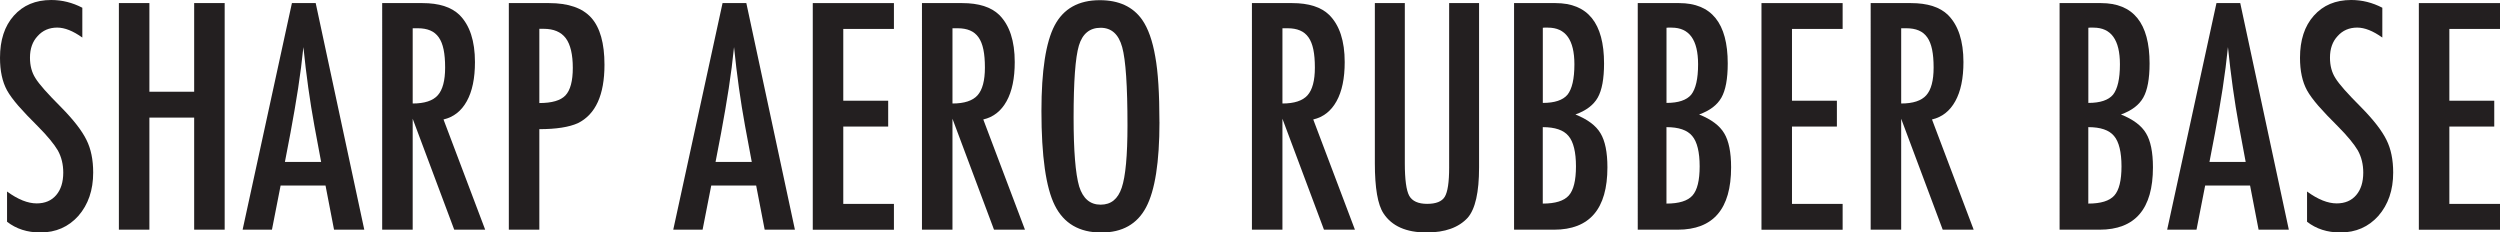
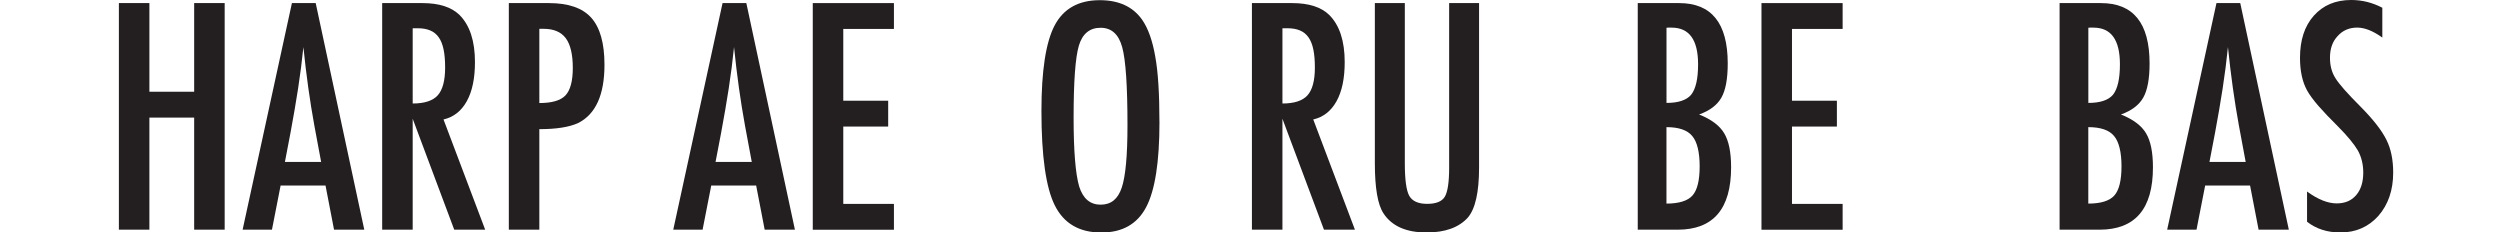
<svg xmlns="http://www.w3.org/2000/svg" viewBox="0 0 557.26 51.82" height="51.82" width="557.26" id="a">
-   <path fill="#231f20" d="m18.35,1.73v6.64c-2.07-1.48-3.94-2.22-5.59-2.22-1.79,0-3.25.63-4.38,1.9-1.13,1.2-1.7,2.8-1.7,4.81,0,1.77.4,3.28,1.21,4.55.41.68,1.1,1.55,2.04,2.62.95,1.07,2.18,2.36,3.68,3.86,2.77,2.81,4.66,5.25,5.66,7.29,1,1.99,1.5,4.42,1.5,7.29,0,3.91-1.1,7.12-3.3,9.65-2.2,2.46-5.03,3.7-8.47,3.7-2.9,0-5.38-.79-7.43-2.39v-6.74c2.42,1.77,4.62,2.65,6.61,2.65,1.85,0,3.3-.62,4.35-1.85s1.57-2.91,1.57-5.02c0-1.83-.4-3.48-1.21-4.94-.41-.7-.99-1.5-1.73-2.4-.74-.91-1.67-1.91-2.78-3.03-1.72-1.7-3.15-3.21-4.29-4.51-1.13-1.31-1.97-2.45-2.52-3.44-1.05-1.92-1.57-4.34-1.57-7.26,0-3.95,1.02-7.08,3.08-9.39C5.15,1.17,7.93,0,11.42,0c2.42,0,4.73.58,6.94,1.73Z" />
  <path fill="#231f20" d="m26.5.69h6.8v19.76h9.98V.69h6.8v50.51h-6.8v-24.99h-9.98v24.99h-6.8V.69Z" />
  <path fill="#231f20" d="m65.07.69h5.3l10.83,50.51h-6.74l-1.9-9.85h-10.01l-1.93,9.85h-6.54L65.07.69Zm6.51,35.4l-1.5-8.05c-1-5.47-1.82-11.32-2.45-17.54-.31,3.03-.7,6.1-1.18,9.21-.48,3.11-1.05,6.41-1.7,9.9l-1.24,6.48h8.08Z" />
  <path fill="#231f20" d="m85.19.69h8.96c3.71,0,6.47.88,8.28,2.65,2.29,2.29,3.44,5.79,3.44,10.5,0,3.62-.6,6.53-1.82,8.72-1.21,2.19-2.94,3.55-5.19,4.07l9.29,24.57h-6.9l-9.26-24.73v24.73h-6.8V.69Zm6.8,22.38c2.64,0,4.5-.61,5.59-1.83,1.09-1.22,1.64-3.28,1.64-6.18,0-1.57-.11-2.91-.34-4.02-.23-1.11-.59-2.02-1.08-2.71-.49-.7-1.12-1.21-1.9-1.54-.77-.33-1.7-.49-2.76-.49h-1.15v16.78Z" />
  <path fill="#231f20" d="m113.42.69h8.96c4.32,0,7.46,1.09,9.42,3.27,1.96,2.2,2.94,5.69,2.94,10.47,0,6.72-1.97,11.06-5.92,13.02-1.98.89-4.85,1.34-8.6,1.34v22.41h-6.8V.69Zm6.8,22.28c2.81,0,4.75-.57,5.82-1.7,1.09-1.16,1.64-3.21,1.64-6.15s-.52-5.21-1.57-6.61c-1.05-1.39-2.69-2.09-4.94-2.09h-.95v16.55Z" />
  <path fill="#231f20" d="m161.06.69h5.3l10.83,50.51h-6.74l-1.9-9.85h-10.01l-1.93,9.85h-6.54L161.06.69Zm6.51,35.4l-1.5-8.05c-1-5.47-1.82-11.32-2.45-17.54-.31,3.03-.7,6.1-1.18,9.21-.48,3.11-1.05,6.41-1.7,9.9l-1.24,6.48h8.08Z" />
  <path fill="#231f20" d="m181.17.69h18.09v5.76h-11.29v16h10.01v5.76h-10.01v17.24h11.29v5.76h-18.09V.69Z" />
-   <path fill="#231f20" d="m205.51.69h8.96c3.71,0,6.47.88,8.28,2.65,2.29,2.29,3.44,5.79,3.44,10.5,0,3.62-.6,6.53-1.82,8.72-1.21,2.19-2.94,3.55-5.19,4.07l9.29,24.57h-6.9l-9.26-24.73v24.73h-6.8V.69Zm6.8,22.38c2.64,0,4.5-.61,5.59-1.83,1.09-1.22,1.64-3.28,1.64-6.18,0-1.57-.11-2.91-.34-4.02-.23-1.11-.59-2.02-1.08-2.71-.49-.7-1.12-1.21-1.9-1.54-.77-.33-1.7-.49-2.76-.49h-1.15v16.78Z" />
  <path fill="#231f20" d="m258.45,27.19c0,8.92-.99,15.26-2.98,19.01-1.98,3.75-5.31,5.63-9.98,5.63-4.91,0-8.36-2.02-10.37-6.05-1.98-3.95-2.98-10.96-2.98-21.04,0-8.98.98-15.34,2.94-19.07,1.98-3.75,5.34-5.63,10.08-5.63,4.23,0,7.37,1.45,9.42,4.35,1.35,1.94,2.33,4.7,2.94,8.28.61,3.32.92,8.16.92,14.53Zm-7.13.72c0-8.75-.39-14.55-1.18-17.4-.79-2.88-2.39-4.32-4.81-4.32s-4.04,1.32-4.84,3.96c-.79,2.66-1.18,8-1.18,16.03,0,7.39.41,12.52,1.24,15.38.85,2.7,2.44,4.06,4.78,4.06s3.86-1.26,4.71-3.79c.85-2.51,1.28-7.14,1.28-13.9Z" />
  <path fill="#231f20" d="m279.06.69h8.96c3.71,0,6.47.88,8.28,2.65,2.29,2.29,3.44,5.79,3.44,10.5,0,3.62-.6,6.53-1.82,8.72-1.21,2.19-2.94,3.55-5.19,4.07l9.29,24.57h-6.9l-9.26-24.73v24.73h-6.8V.69Zm6.8,22.38c2.64,0,4.5-.61,5.59-1.83,1.09-1.22,1.64-3.28,1.64-6.18,0-1.57-.11-2.91-.34-4.02-.23-1.11-.59-2.02-1.08-2.71-.49-.7-1.12-1.21-1.9-1.54-.77-.33-1.7-.49-2.76-.49h-1.15v16.78Z" />
  <path fill="#231f20" d="m306.47.69h6.67v35.69c0,3.64.33,6.06.98,7.26.68,1.2,2.01,1.8,3.99,1.8s3.29-.52,3.93-1.57c.65-1.07.98-3.24.98-6.51V.69h6.67v36.67c0,5.5-.84,9.21-2.52,11.16-2.01,2.2-5.07,3.3-9.19,3.3-4.54,0-7.73-1.42-9.59-4.25-1.29-1.94-1.93-5.67-1.93-11.19V.69Z" />
-   <path fill="#231f20" d="m337.49.69h9.23c7.22,0,10.83,4.48,10.83,13.45,0,3.42-.47,5.97-1.41,7.62-.94,1.66-2.6,2.91-4.97,3.76,2.73,1.09,4.59,2.49,5.59,4.19,1.02,1.68,1.54,4.21,1.54,7.59,0,9.27-3.97,13.9-11.91,13.9h-8.9V.69Zm6.41,22.25c2.64,0,4.47-.61,5.5-1.83,1.02-1.29,1.54-3.54,1.54-6.77,0-5.45-1.96-8.18-5.89-8.18h-.82c-.17,0-.28.01-.33.03v16.75Zm0,22.44c2.79,0,4.72-.6,5.79-1.8,1.07-1.2,1.6-3.37,1.6-6.51s-.56-5.48-1.67-6.77c-1.09-1.31-3-1.96-5.73-1.96v17.04Z" />
  <path fill="#231f20" d="m365.06.69h9.23c7.22,0,10.83,4.48,10.83,13.45,0,3.42-.47,5.97-1.41,7.62-.94,1.66-2.6,2.91-4.97,3.76,2.73,1.09,4.59,2.49,5.59,4.19,1.02,1.68,1.54,4.21,1.54,7.59,0,9.27-3.97,13.9-11.91,13.9h-8.9V.69Zm6.41,22.25c2.64,0,4.47-.61,5.5-1.83,1.02-1.29,1.54-3.54,1.54-6.77,0-5.45-1.96-8.18-5.89-8.18h-.82c-.17,0-.28.01-.33.03v16.75Zm0,22.44c2.79,0,4.72-.6,5.79-1.8,1.07-1.2,1.6-3.37,1.6-6.51s-.56-5.48-1.67-6.77c-1.09-1.31-3-1.96-5.73-1.96v17.04Z" />
  <path fill="#231f20" d="m392.64.69h18.09v5.76h-11.29v16h10.01v5.76h-10.01v17.24h11.29v5.76h-18.09V.69Z" />
-   <path fill="#231f20" d="m416.98.69h8.96c3.71,0,6.47.88,8.28,2.65,2.29,2.29,3.44,5.79,3.44,10.5,0,3.62-.6,6.53-1.82,8.72-1.21,2.19-2.94,3.55-5.19,4.07l9.29,24.57h-6.9l-9.26-24.73v24.73h-6.8V.69Zm6.8,22.38c2.64,0,4.5-.61,5.59-1.83,1.09-1.22,1.64-3.28,1.64-6.18,0-1.57-.11-2.91-.34-4.02-.23-1.11-.59-2.02-1.08-2.71-.49-.7-1.12-1.21-1.9-1.54-.77-.33-1.7-.49-2.76-.49h-1.15v16.78Z" />
  <path fill="#231f20" d="m459.09.69h9.23c7.22,0,10.83,4.48,10.83,13.45,0,3.42-.47,5.97-1.41,7.62-.94,1.66-2.6,2.91-4.97,3.76,2.73,1.09,4.59,2.49,5.59,4.19,1.02,1.68,1.54,4.21,1.54,7.59,0,9.27-3.97,13.9-11.91,13.9h-8.9V.69Zm6.41,22.25c2.64,0,4.47-.61,5.5-1.83,1.02-1.29,1.54-3.54,1.54-6.77,0-5.45-1.96-8.18-5.89-8.18h-.82c-.17,0-.28.01-.33.03v16.75Zm0,22.44c2.79,0,4.72-.6,5.79-1.8,1.07-1.2,1.6-3.37,1.6-6.51s-.56-5.48-1.67-6.77c-1.09-1.31-3-1.96-5.73-1.96v17.04Z" />
  <path fill="#231f20" d="m494.06.69h5.3l10.83,50.51h-6.74l-1.9-9.85h-10.01l-1.93,9.85h-6.54L494.06.69Zm6.51,35.4l-1.5-8.05c-1-5.47-1.82-11.32-2.45-17.54-.31,3.03-.7,6.1-1.18,9.21-.48,3.11-1.05,6.41-1.7,9.9l-1.24,6.48h8.08Z" />
  <path fill="#231f20" d="m531.03,1.73v6.64c-2.07-1.48-3.94-2.22-5.59-2.22-1.79,0-3.25.63-4.38,1.9-1.13,1.2-1.7,2.8-1.7,4.81,0,1.77.4,3.28,1.21,4.55.41.68,1.1,1.55,2.04,2.62.95,1.07,2.18,2.36,3.68,3.86,2.77,2.81,4.66,5.25,5.66,7.29,1,1.99,1.5,4.42,1.5,7.29,0,3.91-1.1,7.12-3.3,9.65-2.2,2.46-5.03,3.7-8.47,3.7-2.9,0-5.38-.79-7.43-2.39v-6.74c2.42,1.77,4.62,2.65,6.61,2.65,1.85,0,3.3-.62,4.35-1.85s1.57-2.91,1.57-5.02c0-1.83-.4-3.48-1.21-4.94-.41-.7-.99-1.5-1.73-2.4-.74-.91-1.67-1.91-2.78-3.03-1.72-1.7-3.15-3.21-4.29-4.51-1.13-1.31-1.97-2.45-2.52-3.44-1.05-1.92-1.57-4.34-1.57-7.26,0-3.95,1.02-7.08,3.08-9.39,2.07-2.33,4.85-3.5,8.34-3.5,2.42,0,4.73.58,6.94,1.73Z" />
-   <path fill="#231f20" d="m539.17.69h18.09v5.76h-11.29v16h10.01v5.76h-10.01v17.24h11.29v5.76h-18.09V.69Z" />
</svg>